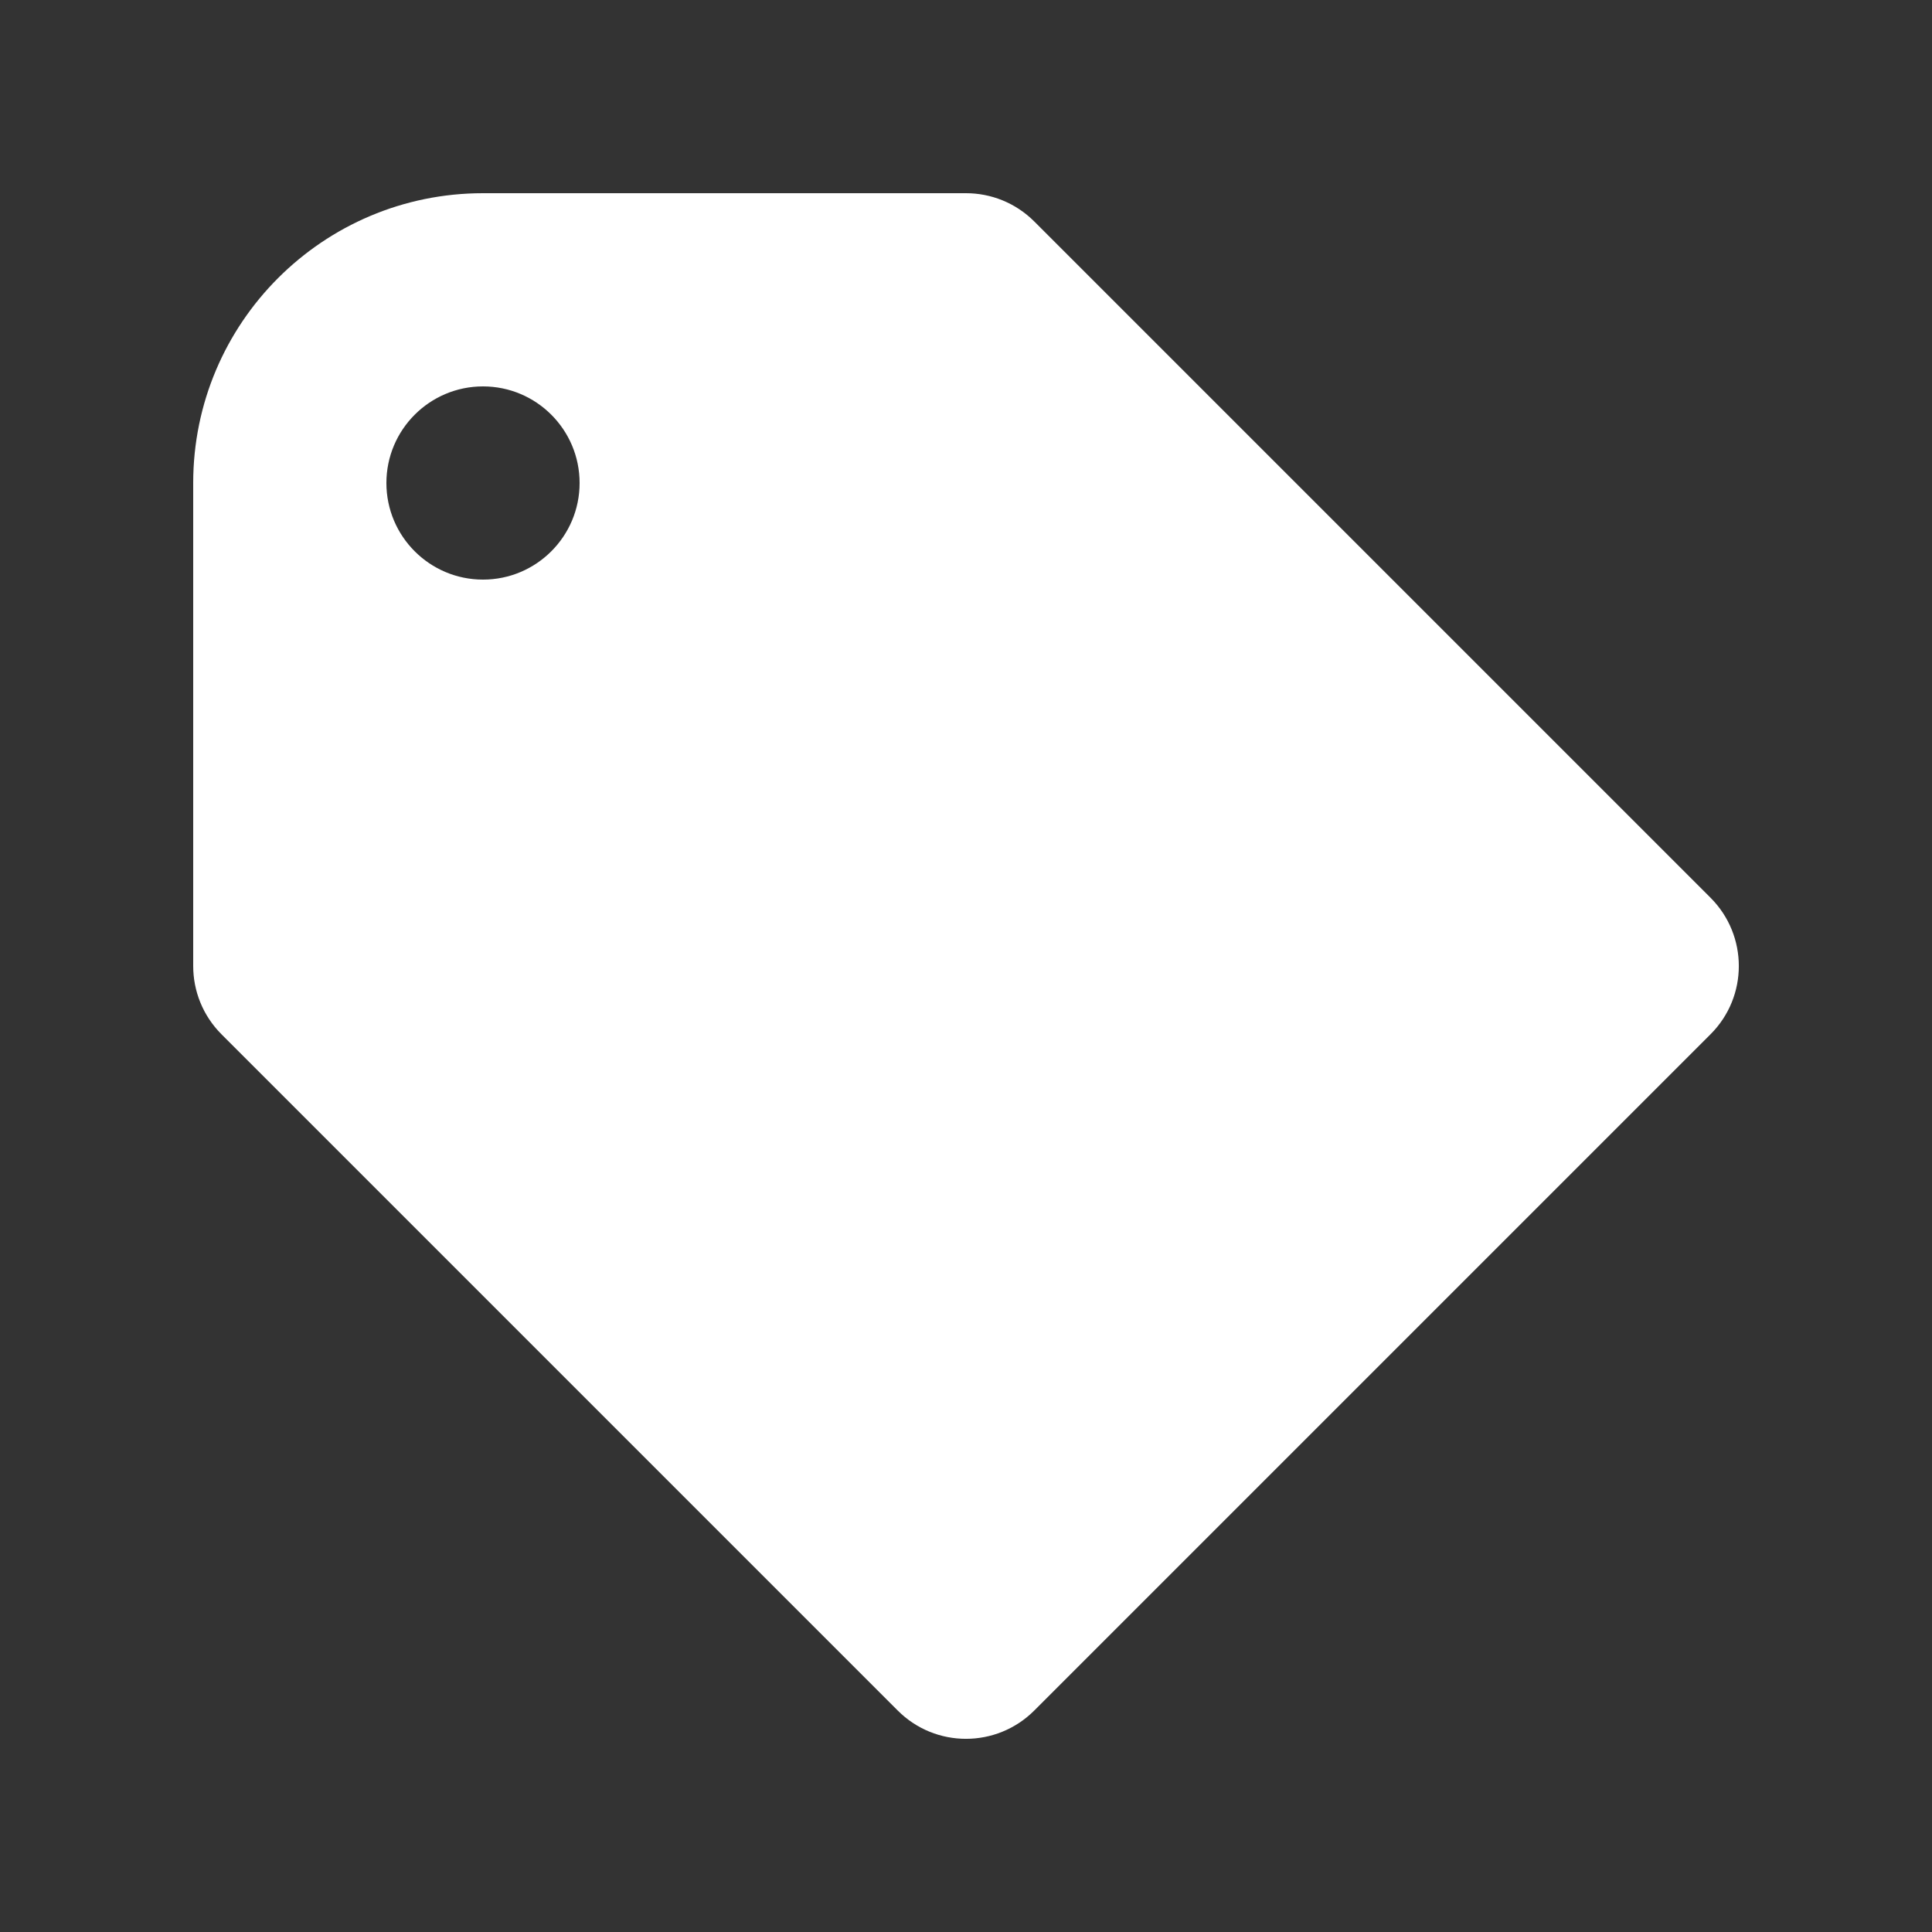
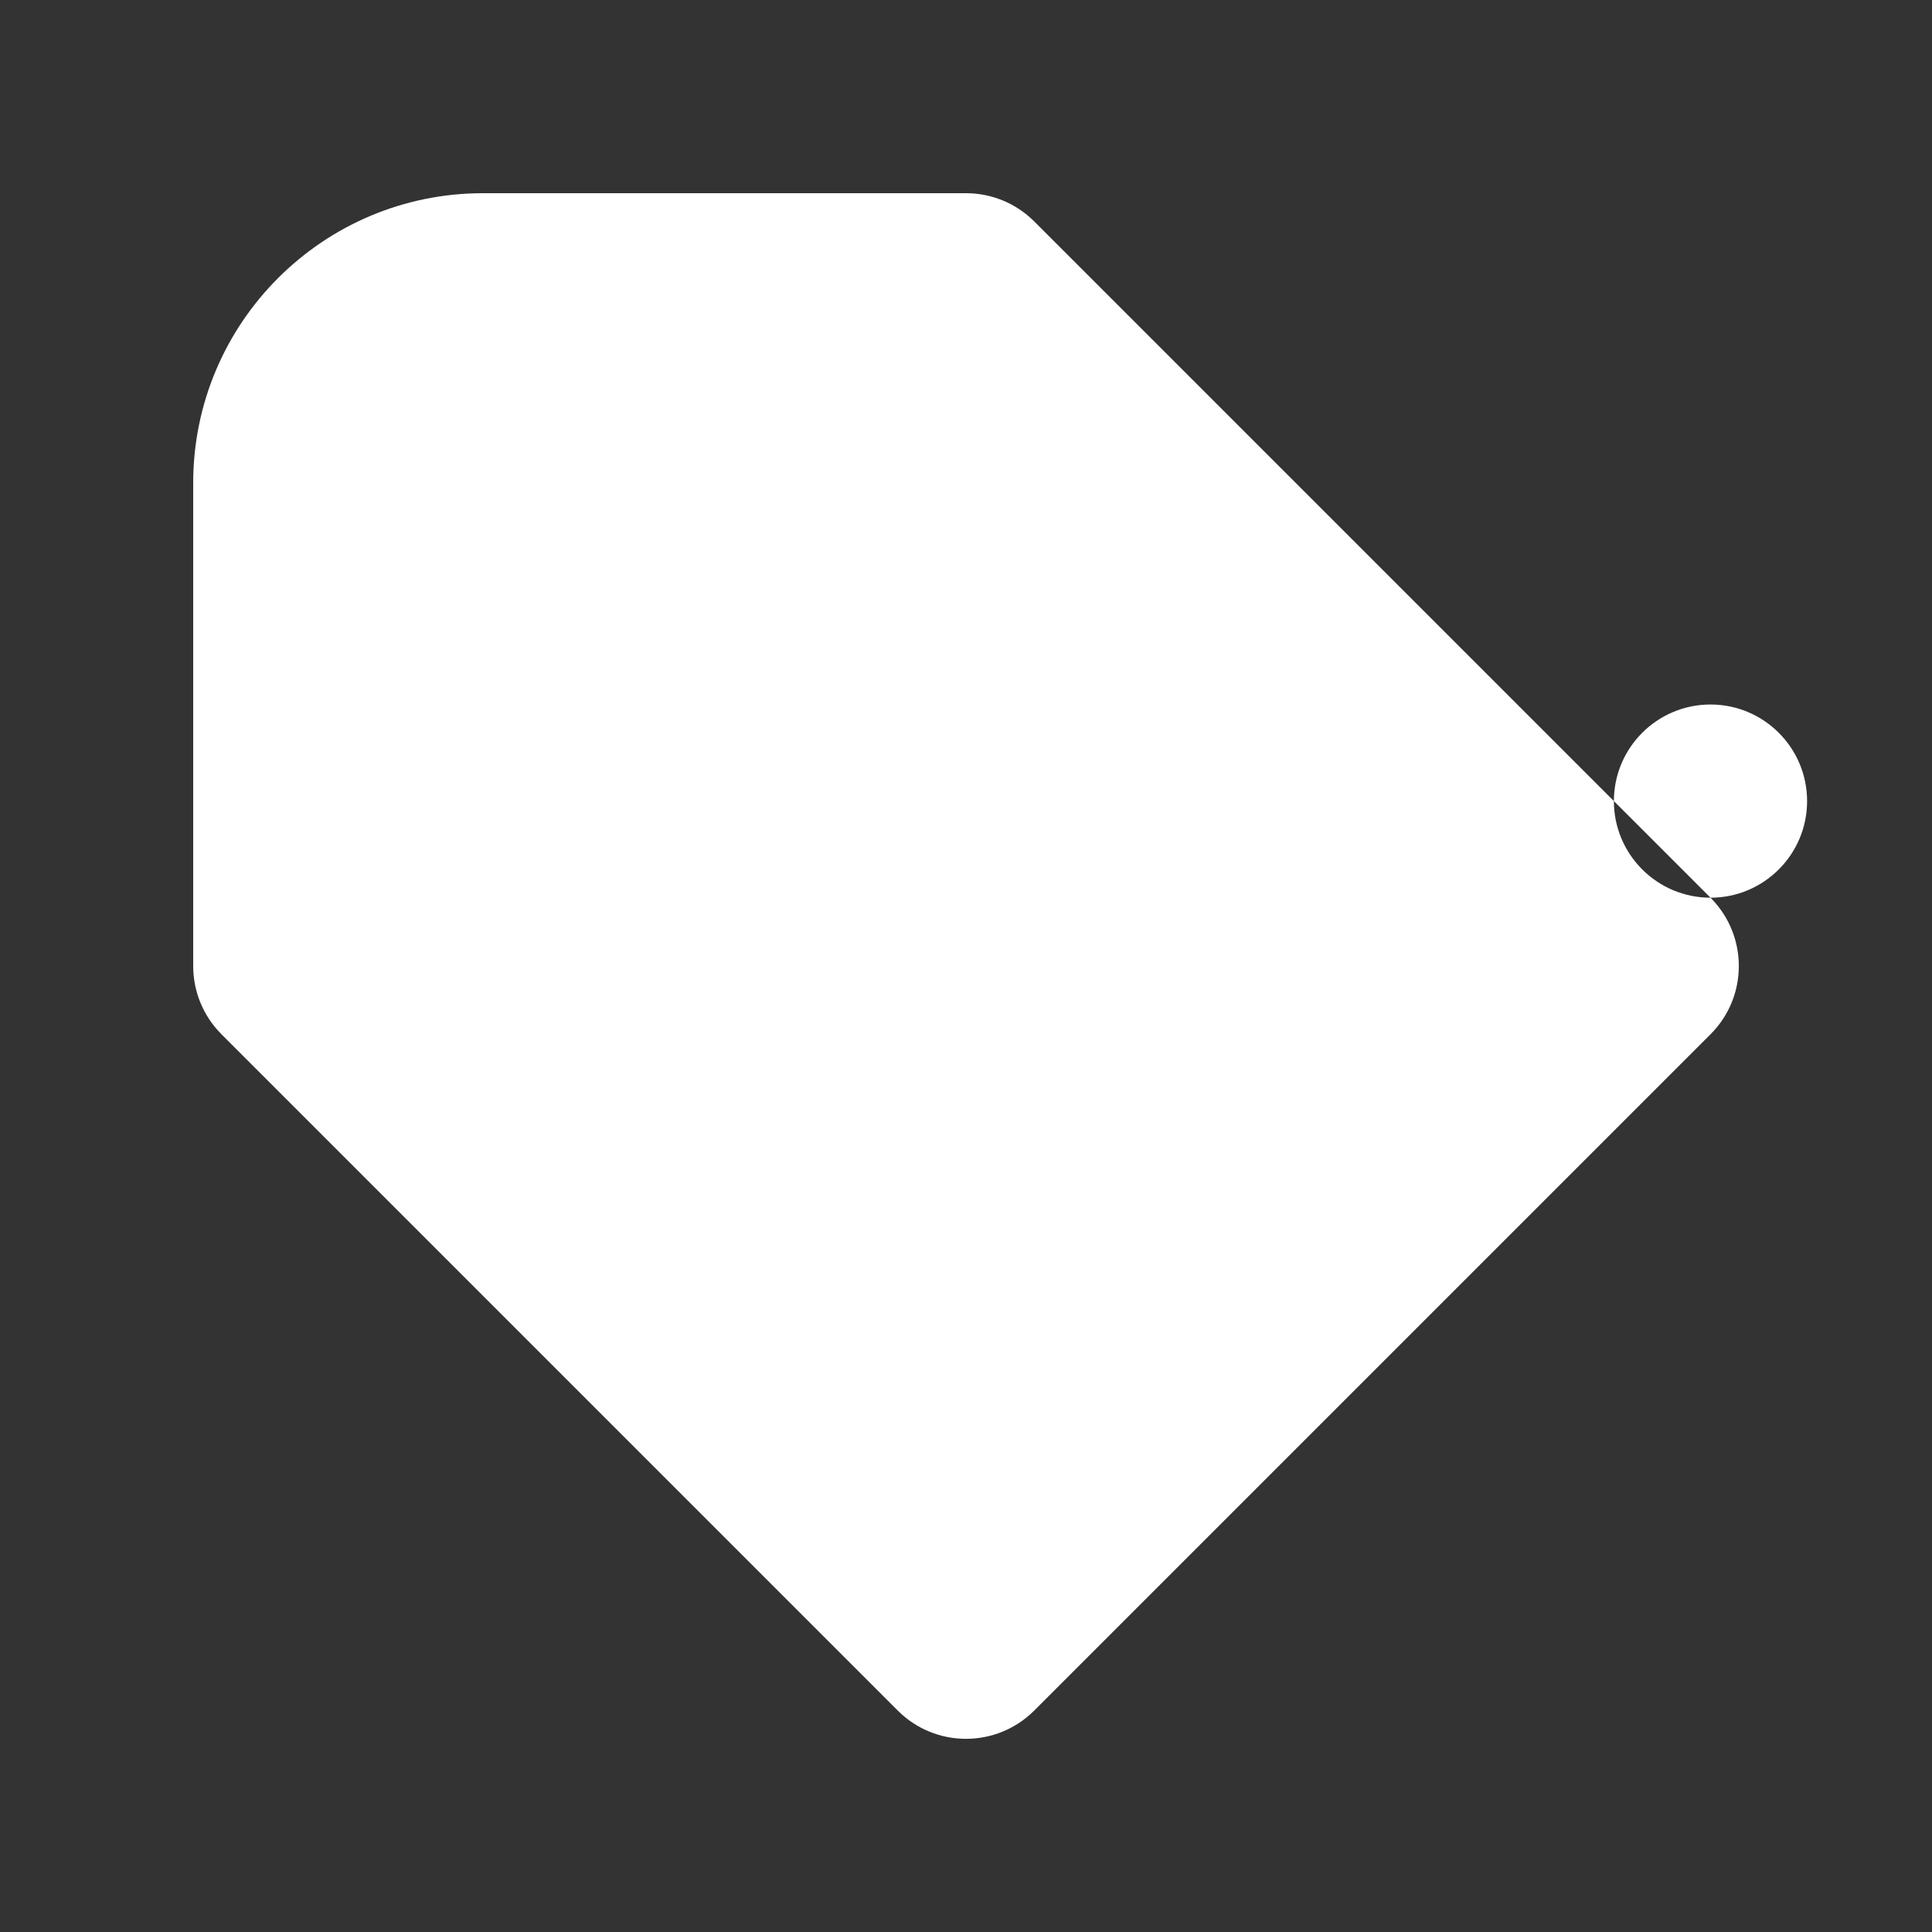
<svg xmlns="http://www.w3.org/2000/svg" viewBox="0 0 40 40" version="1.1">
  <rect x="0" y="0" width="40" height="40" fill="#333333" stroke="none" />
-   <path fill="#FFF" fill-rule="evenodd" transform="matrix(2 0 0 2 0 0)" d="M17.707 9.293c.391.391.391 1.024 0 1.414l-7 7c-.391.391-1.024.391-1.414 0l-7-7c-.195-.195-.293-.451-.293-.707v-5c0-1.657 1.343-3 3-3h5c.256 7e-05 .512.098.707.293l7 7Zm-12.707-3.293c.552 0 1-.448 1-1 0-.552-.448-1-1-1 -.552 0-1 .448-1 1 0 .552.448 1 1 1Z" />
+   <path fill="#FFF" fill-rule="evenodd" transform="matrix(2 0 0 2 0 0)" d="M17.707 9.293c.391.391.391 1.024 0 1.414l-7 7c-.391.391-1.024.391-1.414 0l-7-7c-.195-.195-.293-.451-.293-.707v-5c0-1.657 1.343-3 3-3h5c.256 7e-05 .512.098.707.293l7 7Zc.552 0 1-.448 1-1 0-.552-.448-1-1-1 -.552 0-1 .448-1 1 0 .552.448 1 1 1Z" />
</svg>